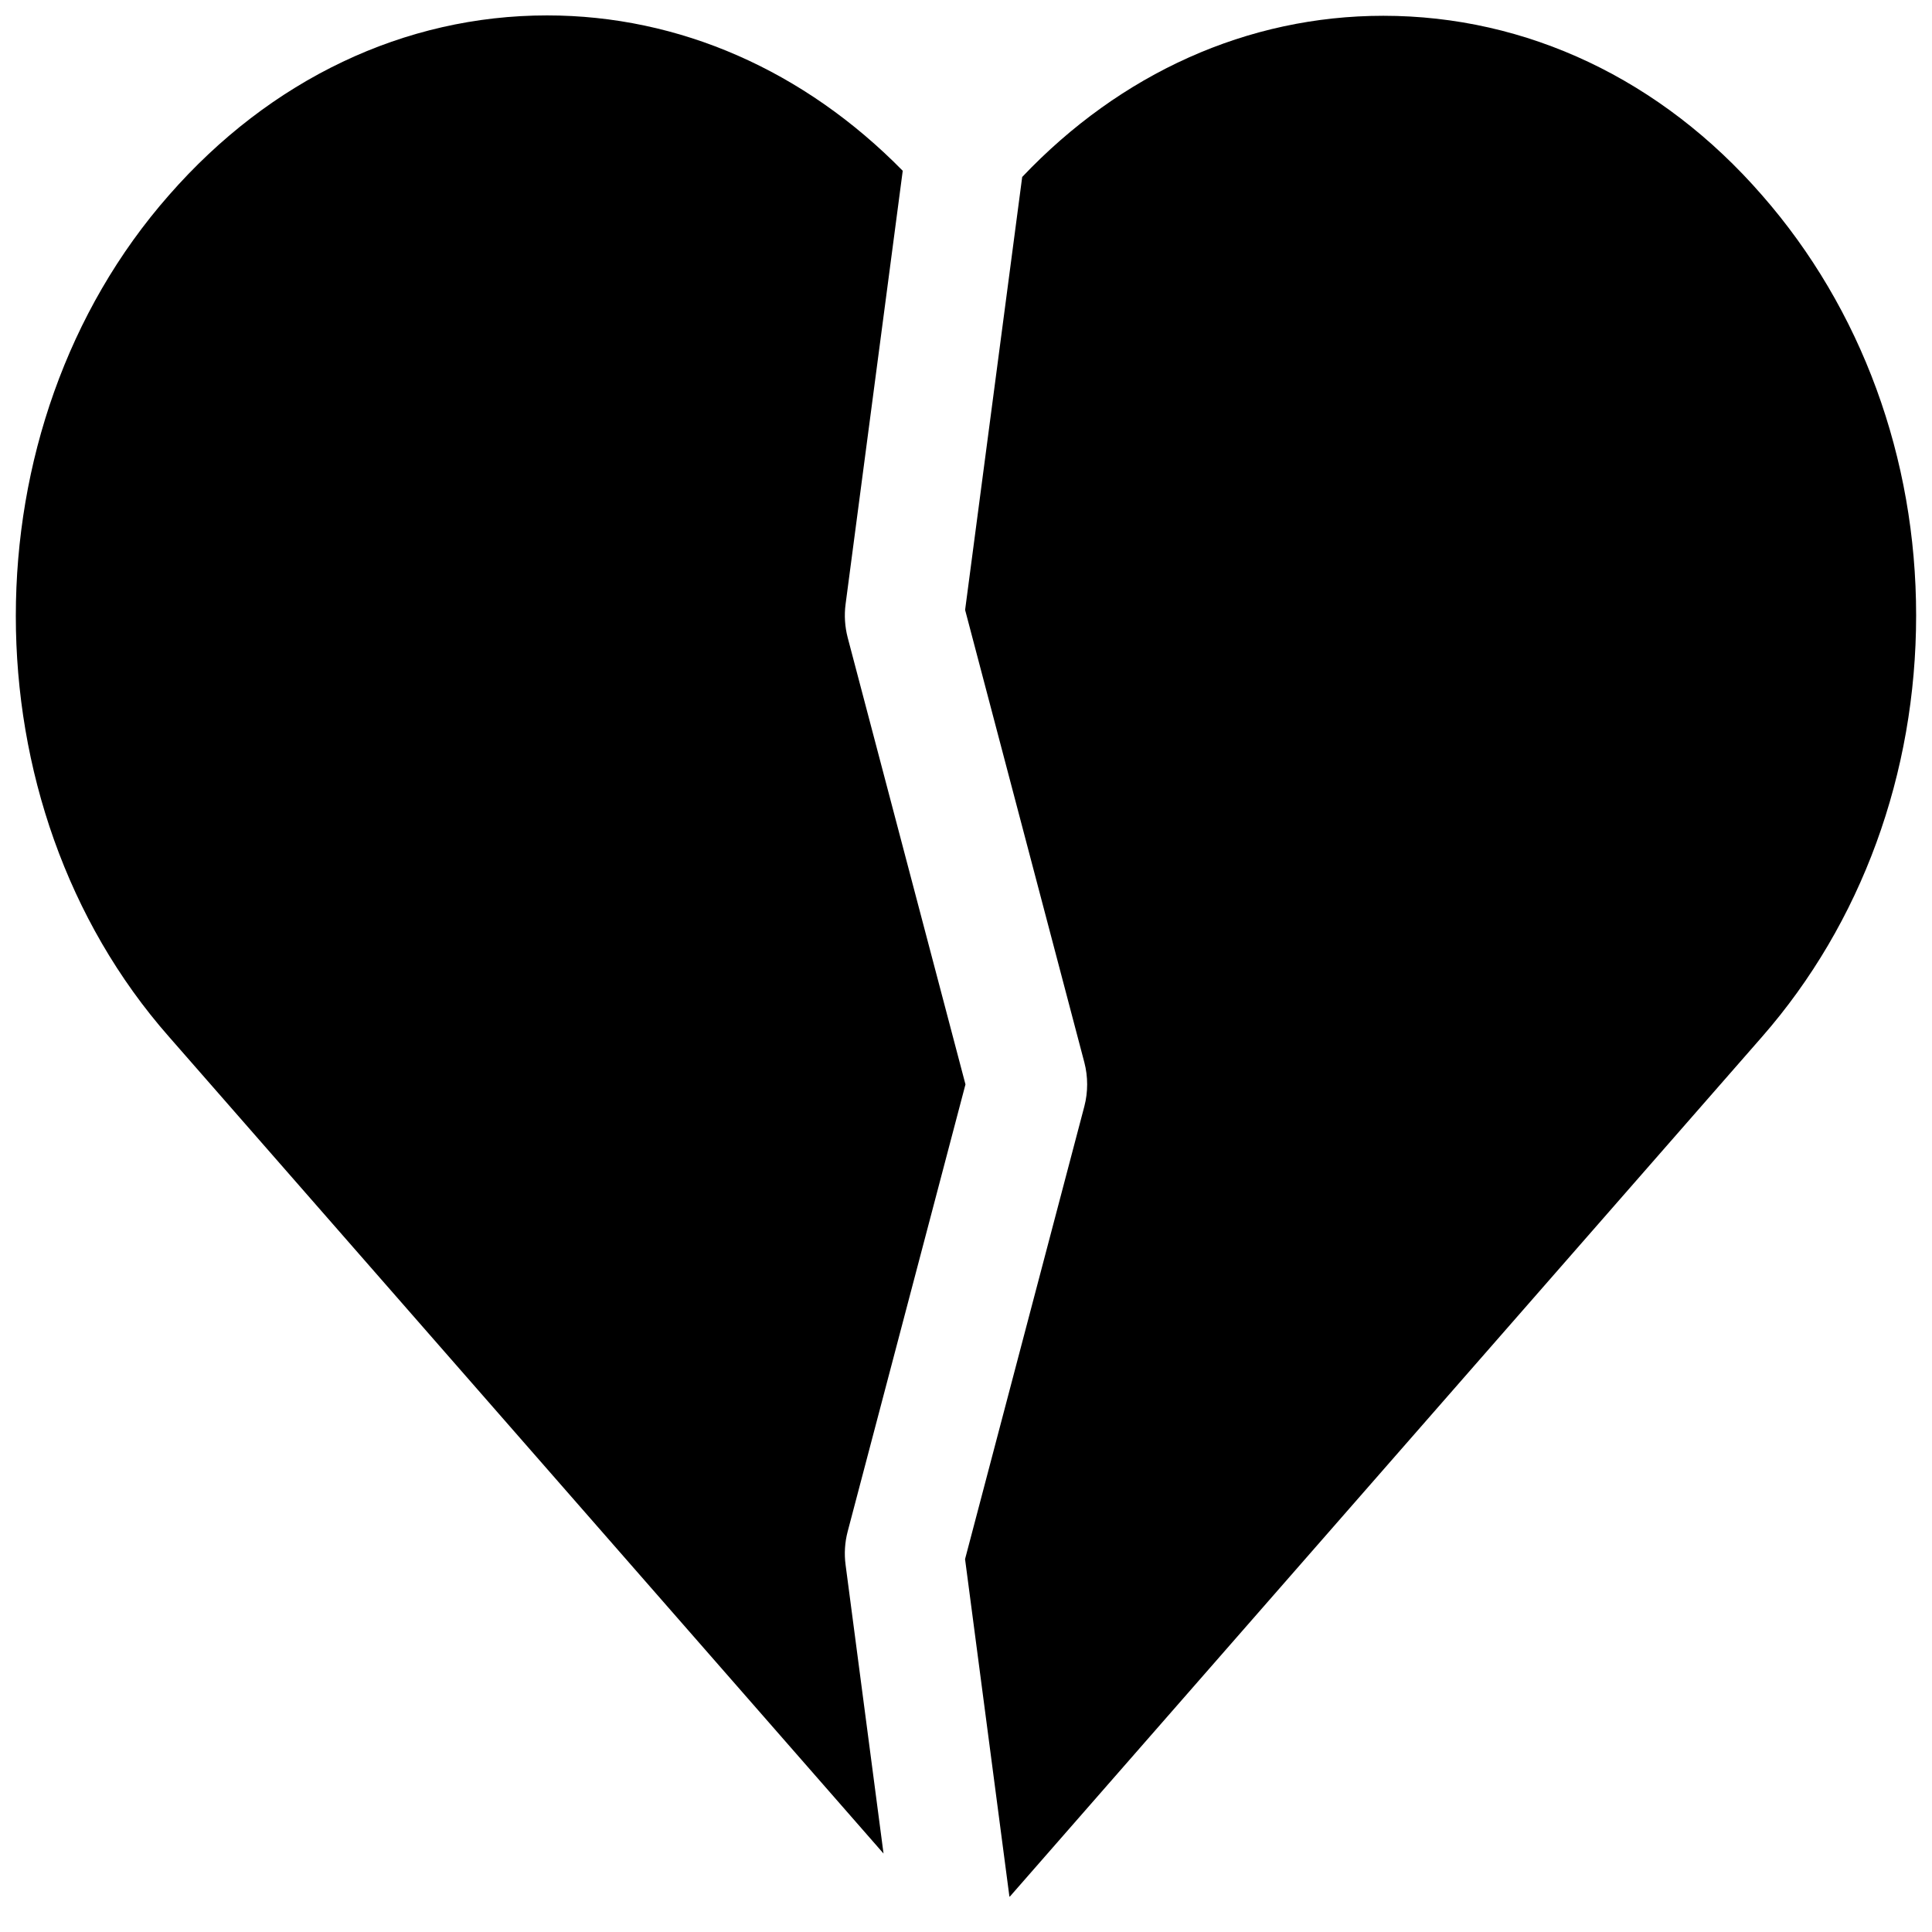
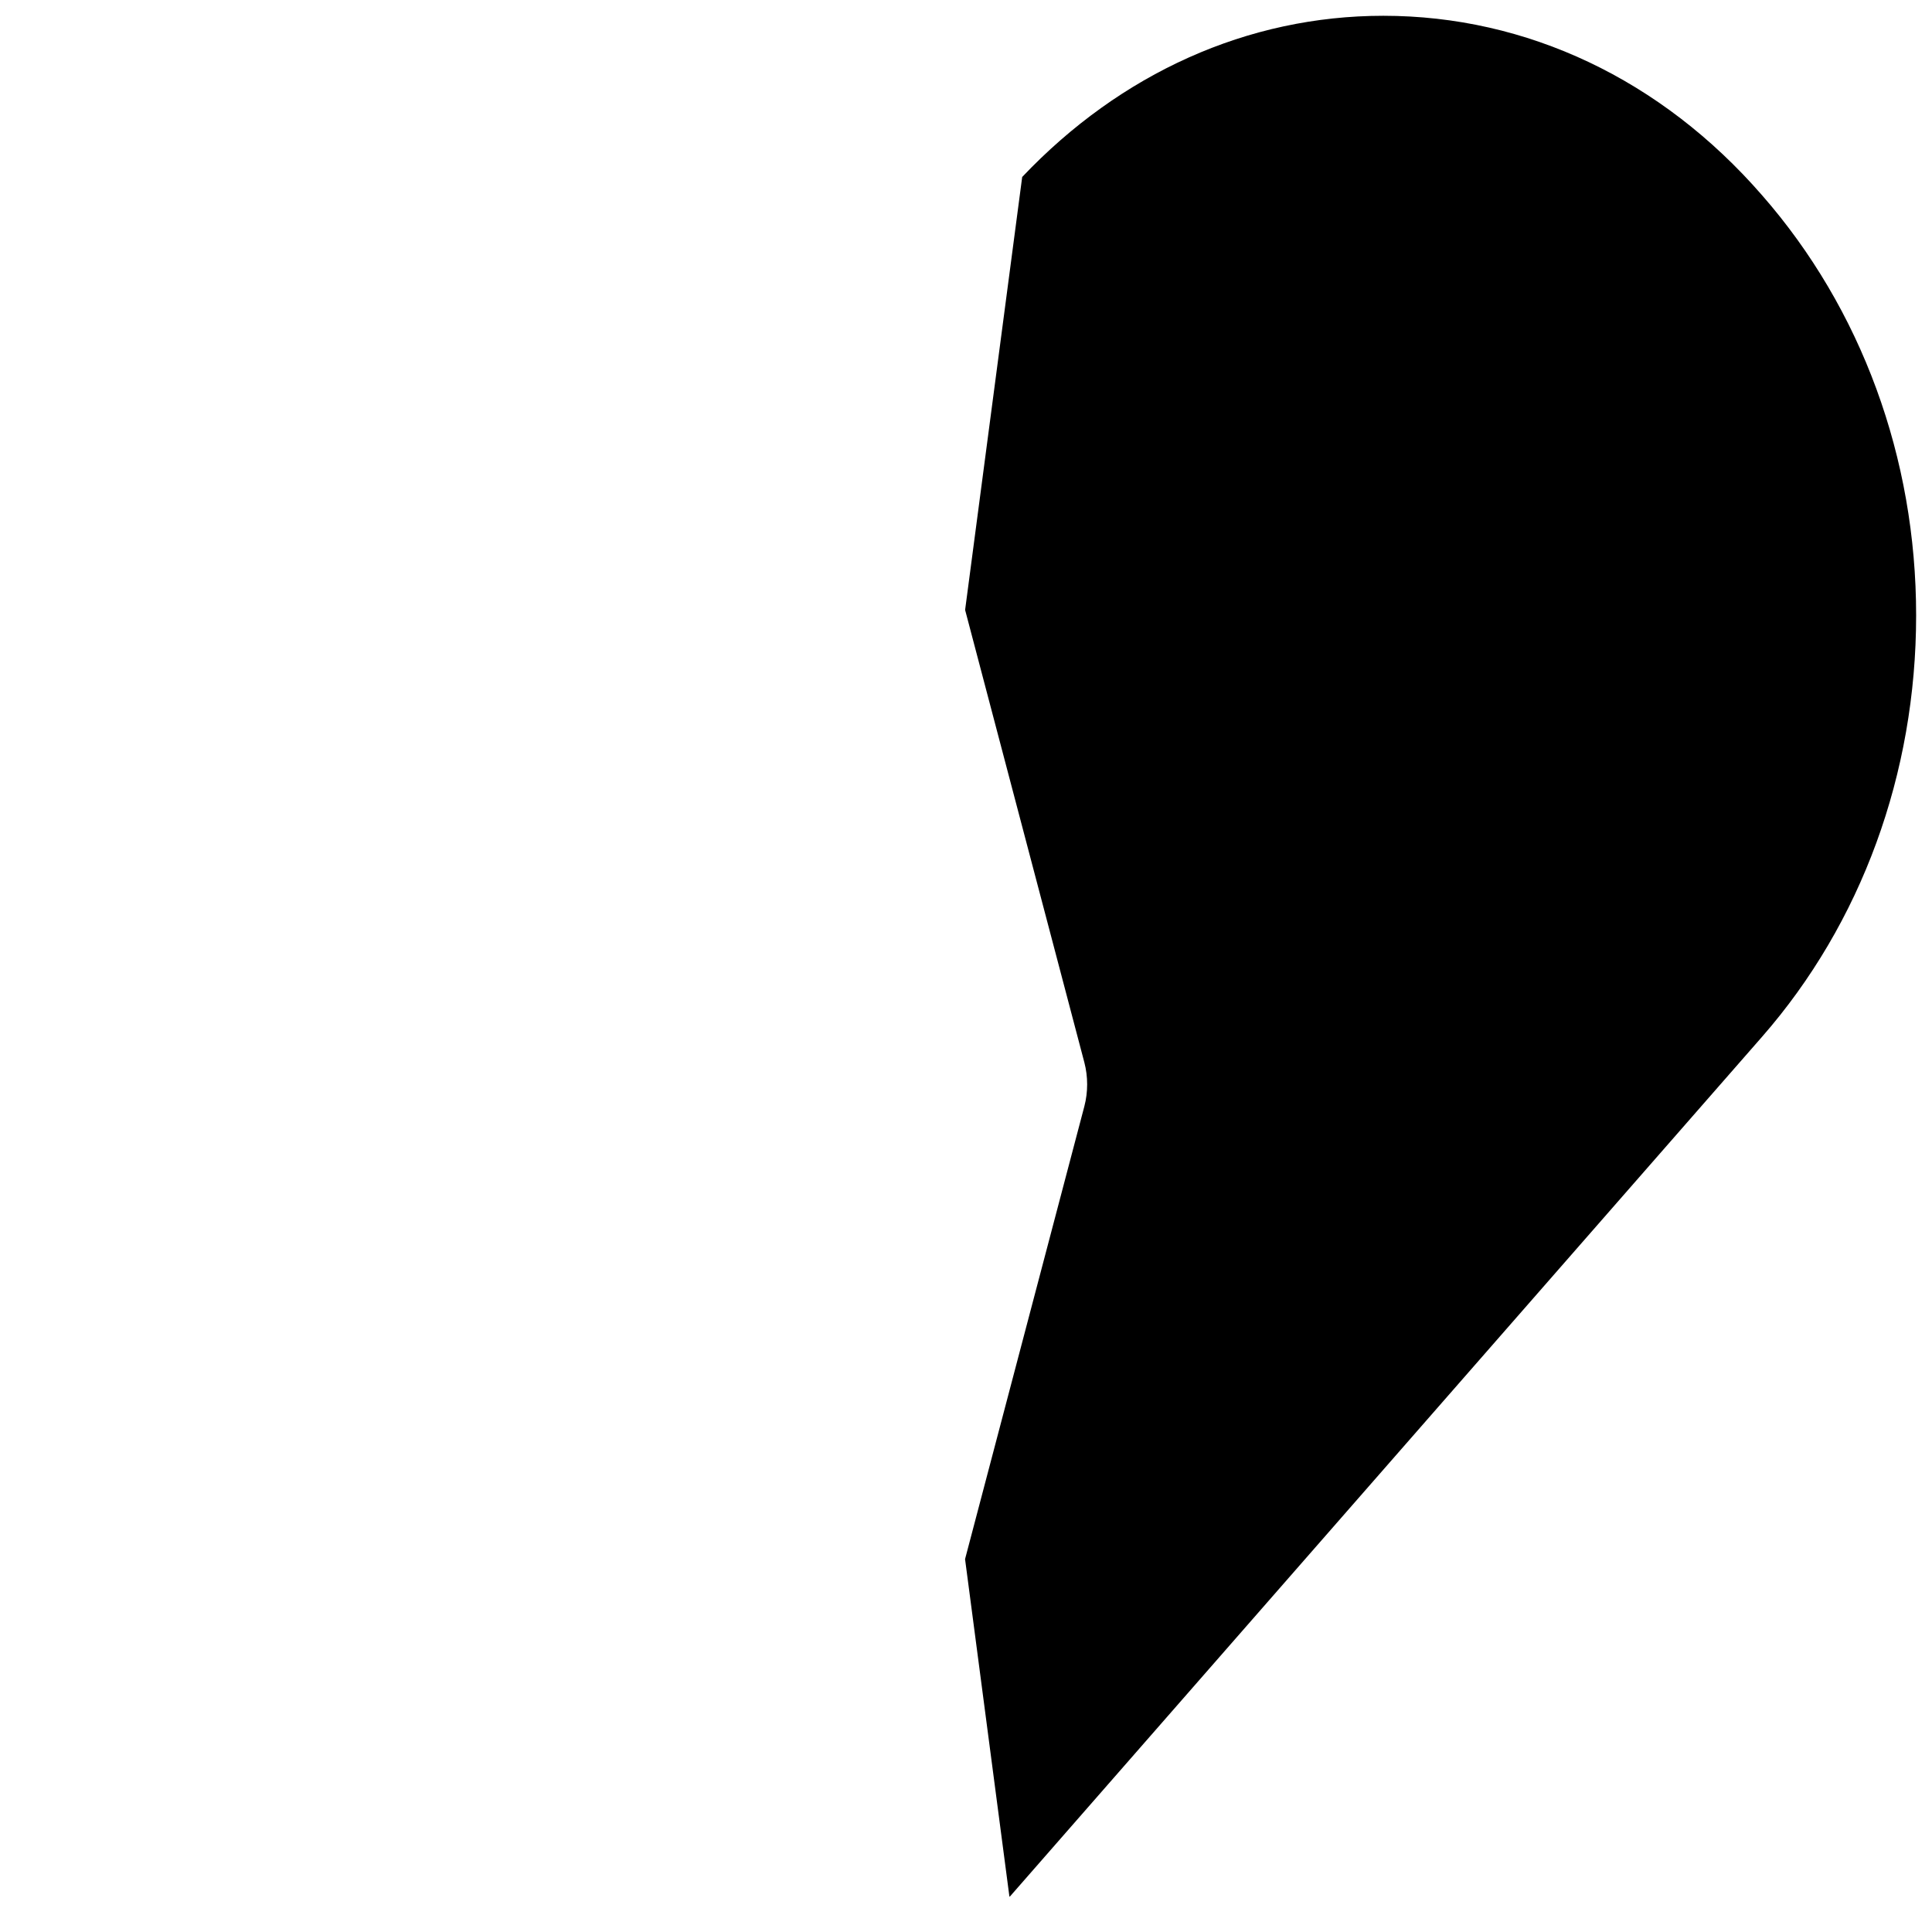
<svg xmlns="http://www.w3.org/2000/svg" width="800px" height="800px" version="1.1" viewBox="144 144 512 512">
  <defs>
    <clipPath id="b">
-       <path d="m148.09 148.09h251.91v487.91h-251.91z" />
-     </clipPath>
+       </clipPath>
    <clipPath id="a">
      <path d="m399 148.09h252.9v498.91h-252.9z" />
    </clipPath>
  </defs>
  <g>
    <g clip-path="url(#b)">
      <path d="m368.09 558.7c-0.395-2.945-0.203-5.969 0.551-8.832l31.219-118.49-31.219-118.43c-0.738-2.852-0.945-5.887-0.551-8.848l15.145-114.84c-26.055-26.535-59.148-41.176-94.258-41.176-37.738 0-73.32 16.926-100.16 47.594-54.16 61.512-54.16 161.61-0.031 223.08l189.36 216.45z" />
    </g>
    <g clip-path="url(#a)">
      <path d="m610.95 195.73c-26.656-30.652-62.301-47.547-100.35-47.547-35.945 0-69.621 15.223-95.707 42.715l-15.129 114.74 31.598 119.91c0.992 3.793 0.992 7.856 0 11.652l-31.613 119.98 11.762 89.488c0.047-0.062 0.141-0.078 0.188-0.141l199.24-227.74c26.355-30.117 40.855-69.793 40.855-111.7 0.012-41.707-14.488-81.258-40.844-111.36z" />
    </g>
  </g>
</svg>